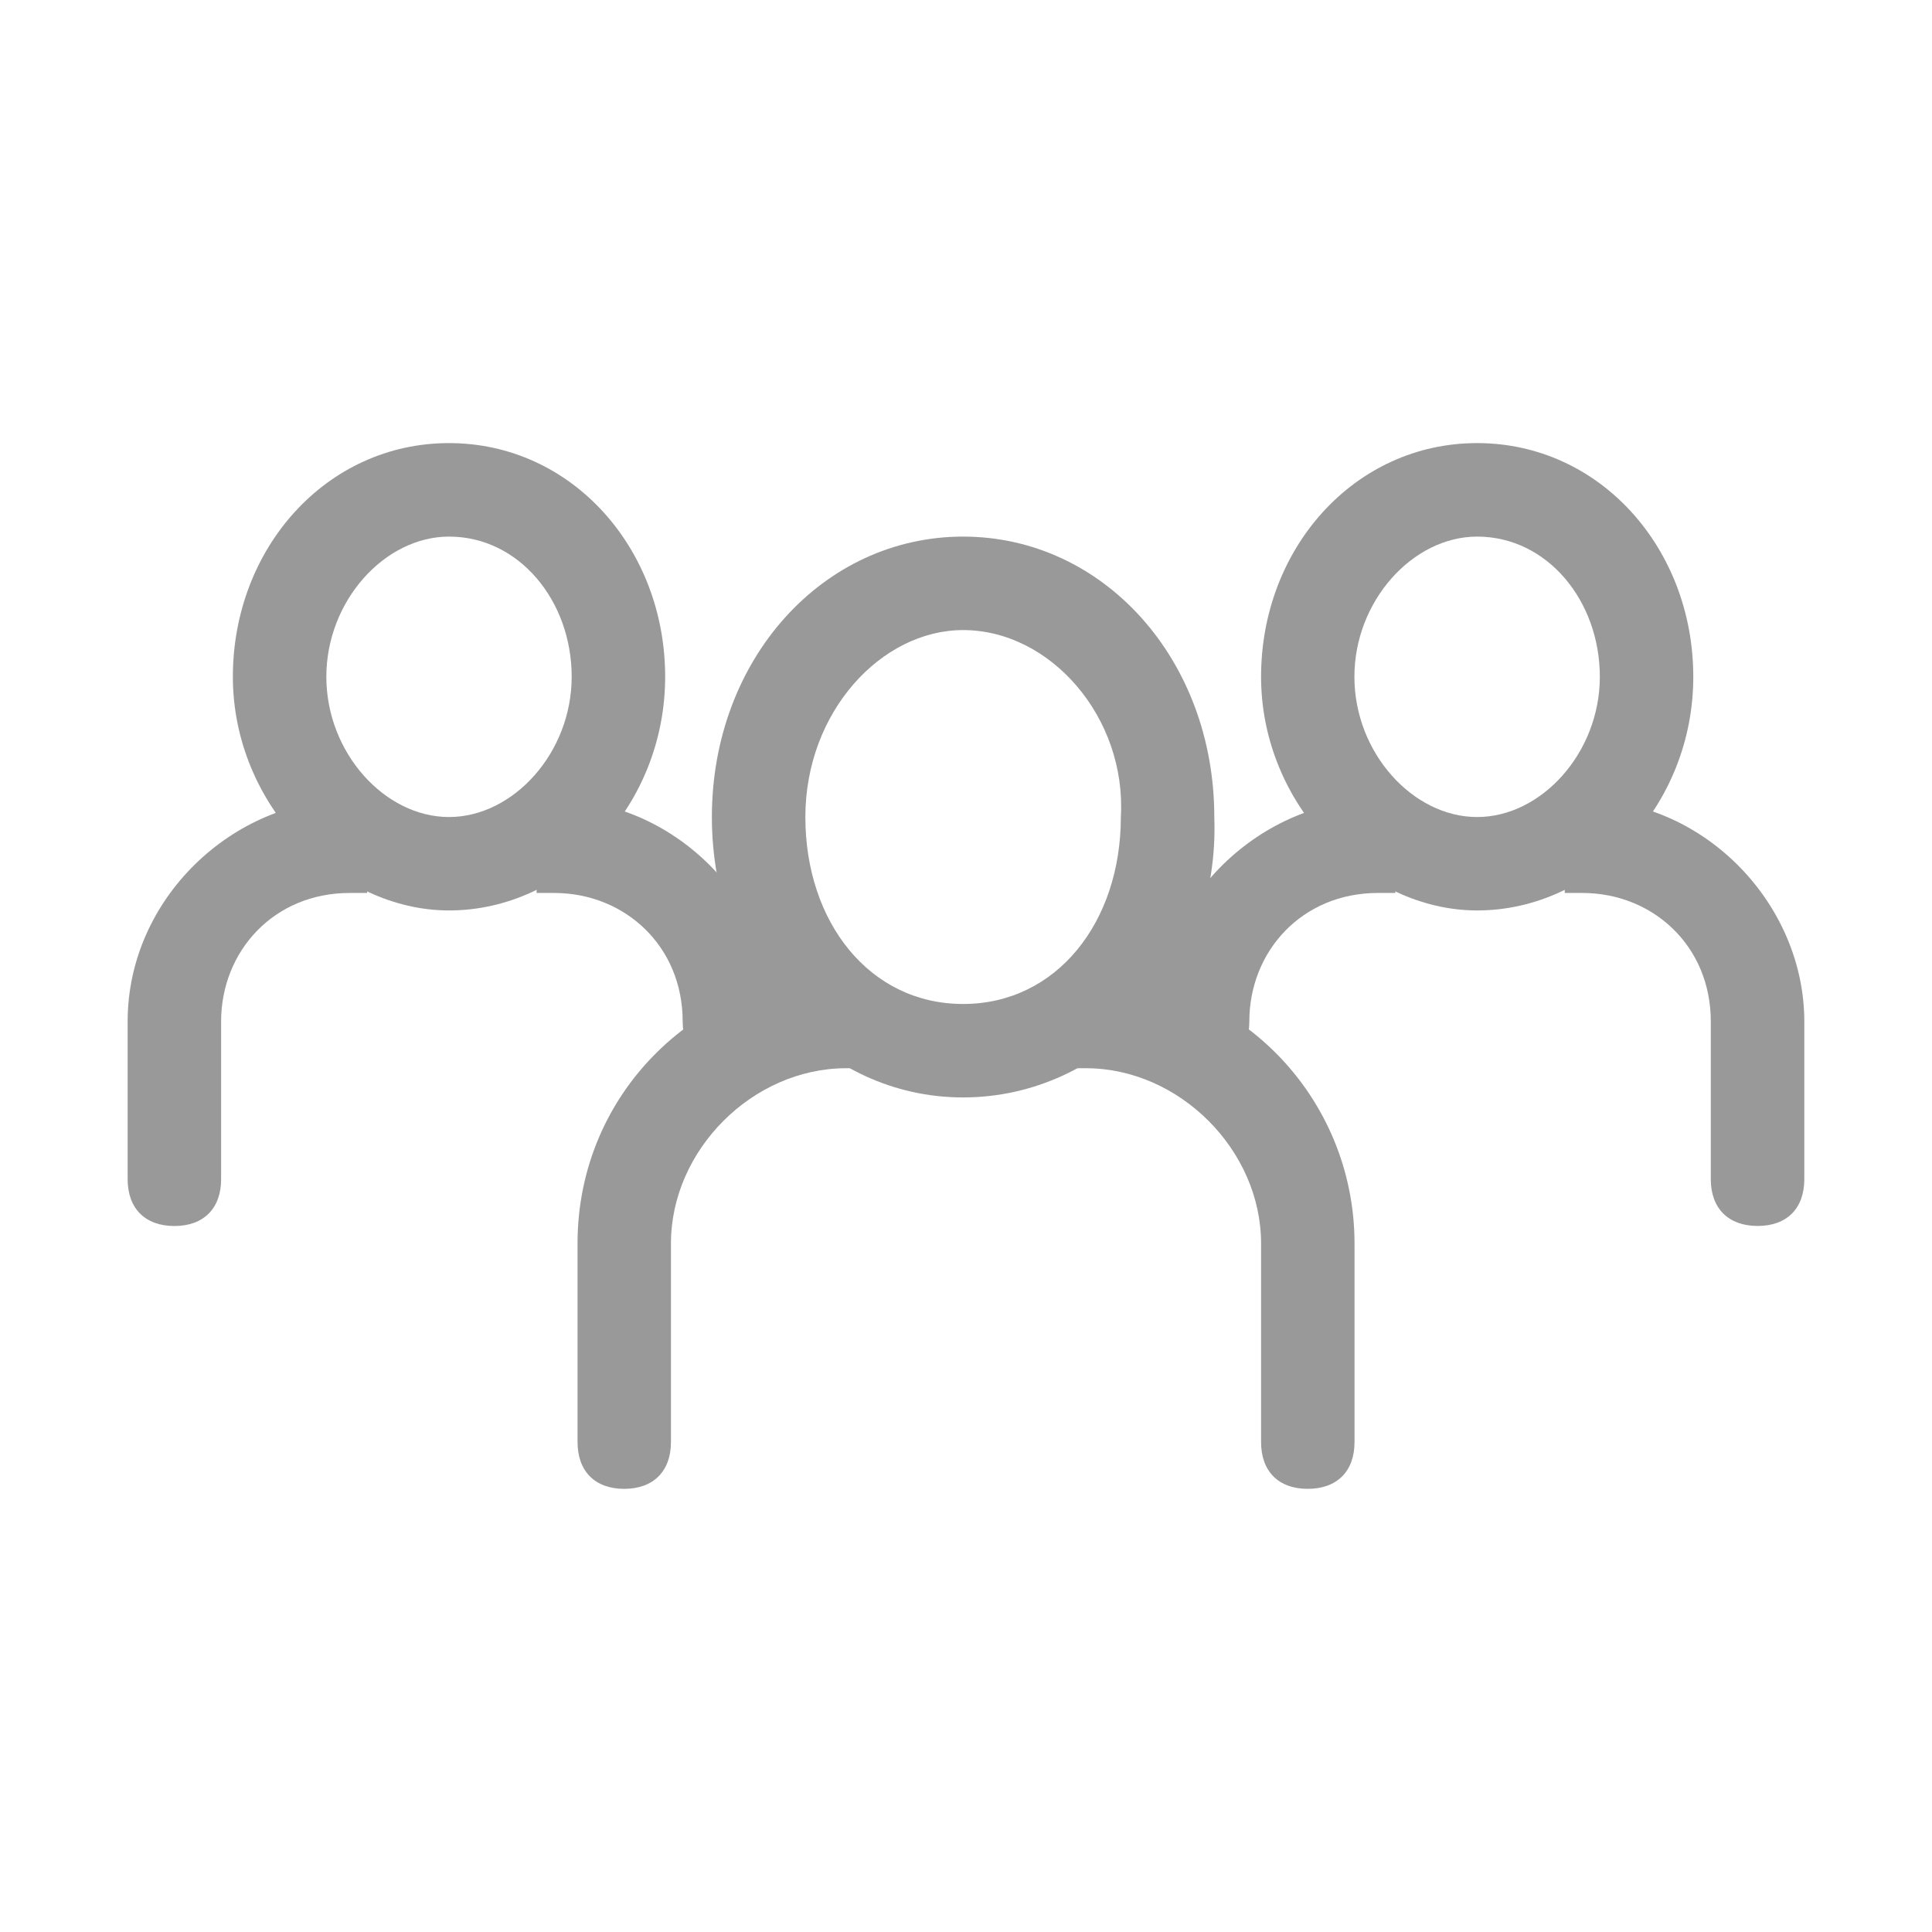
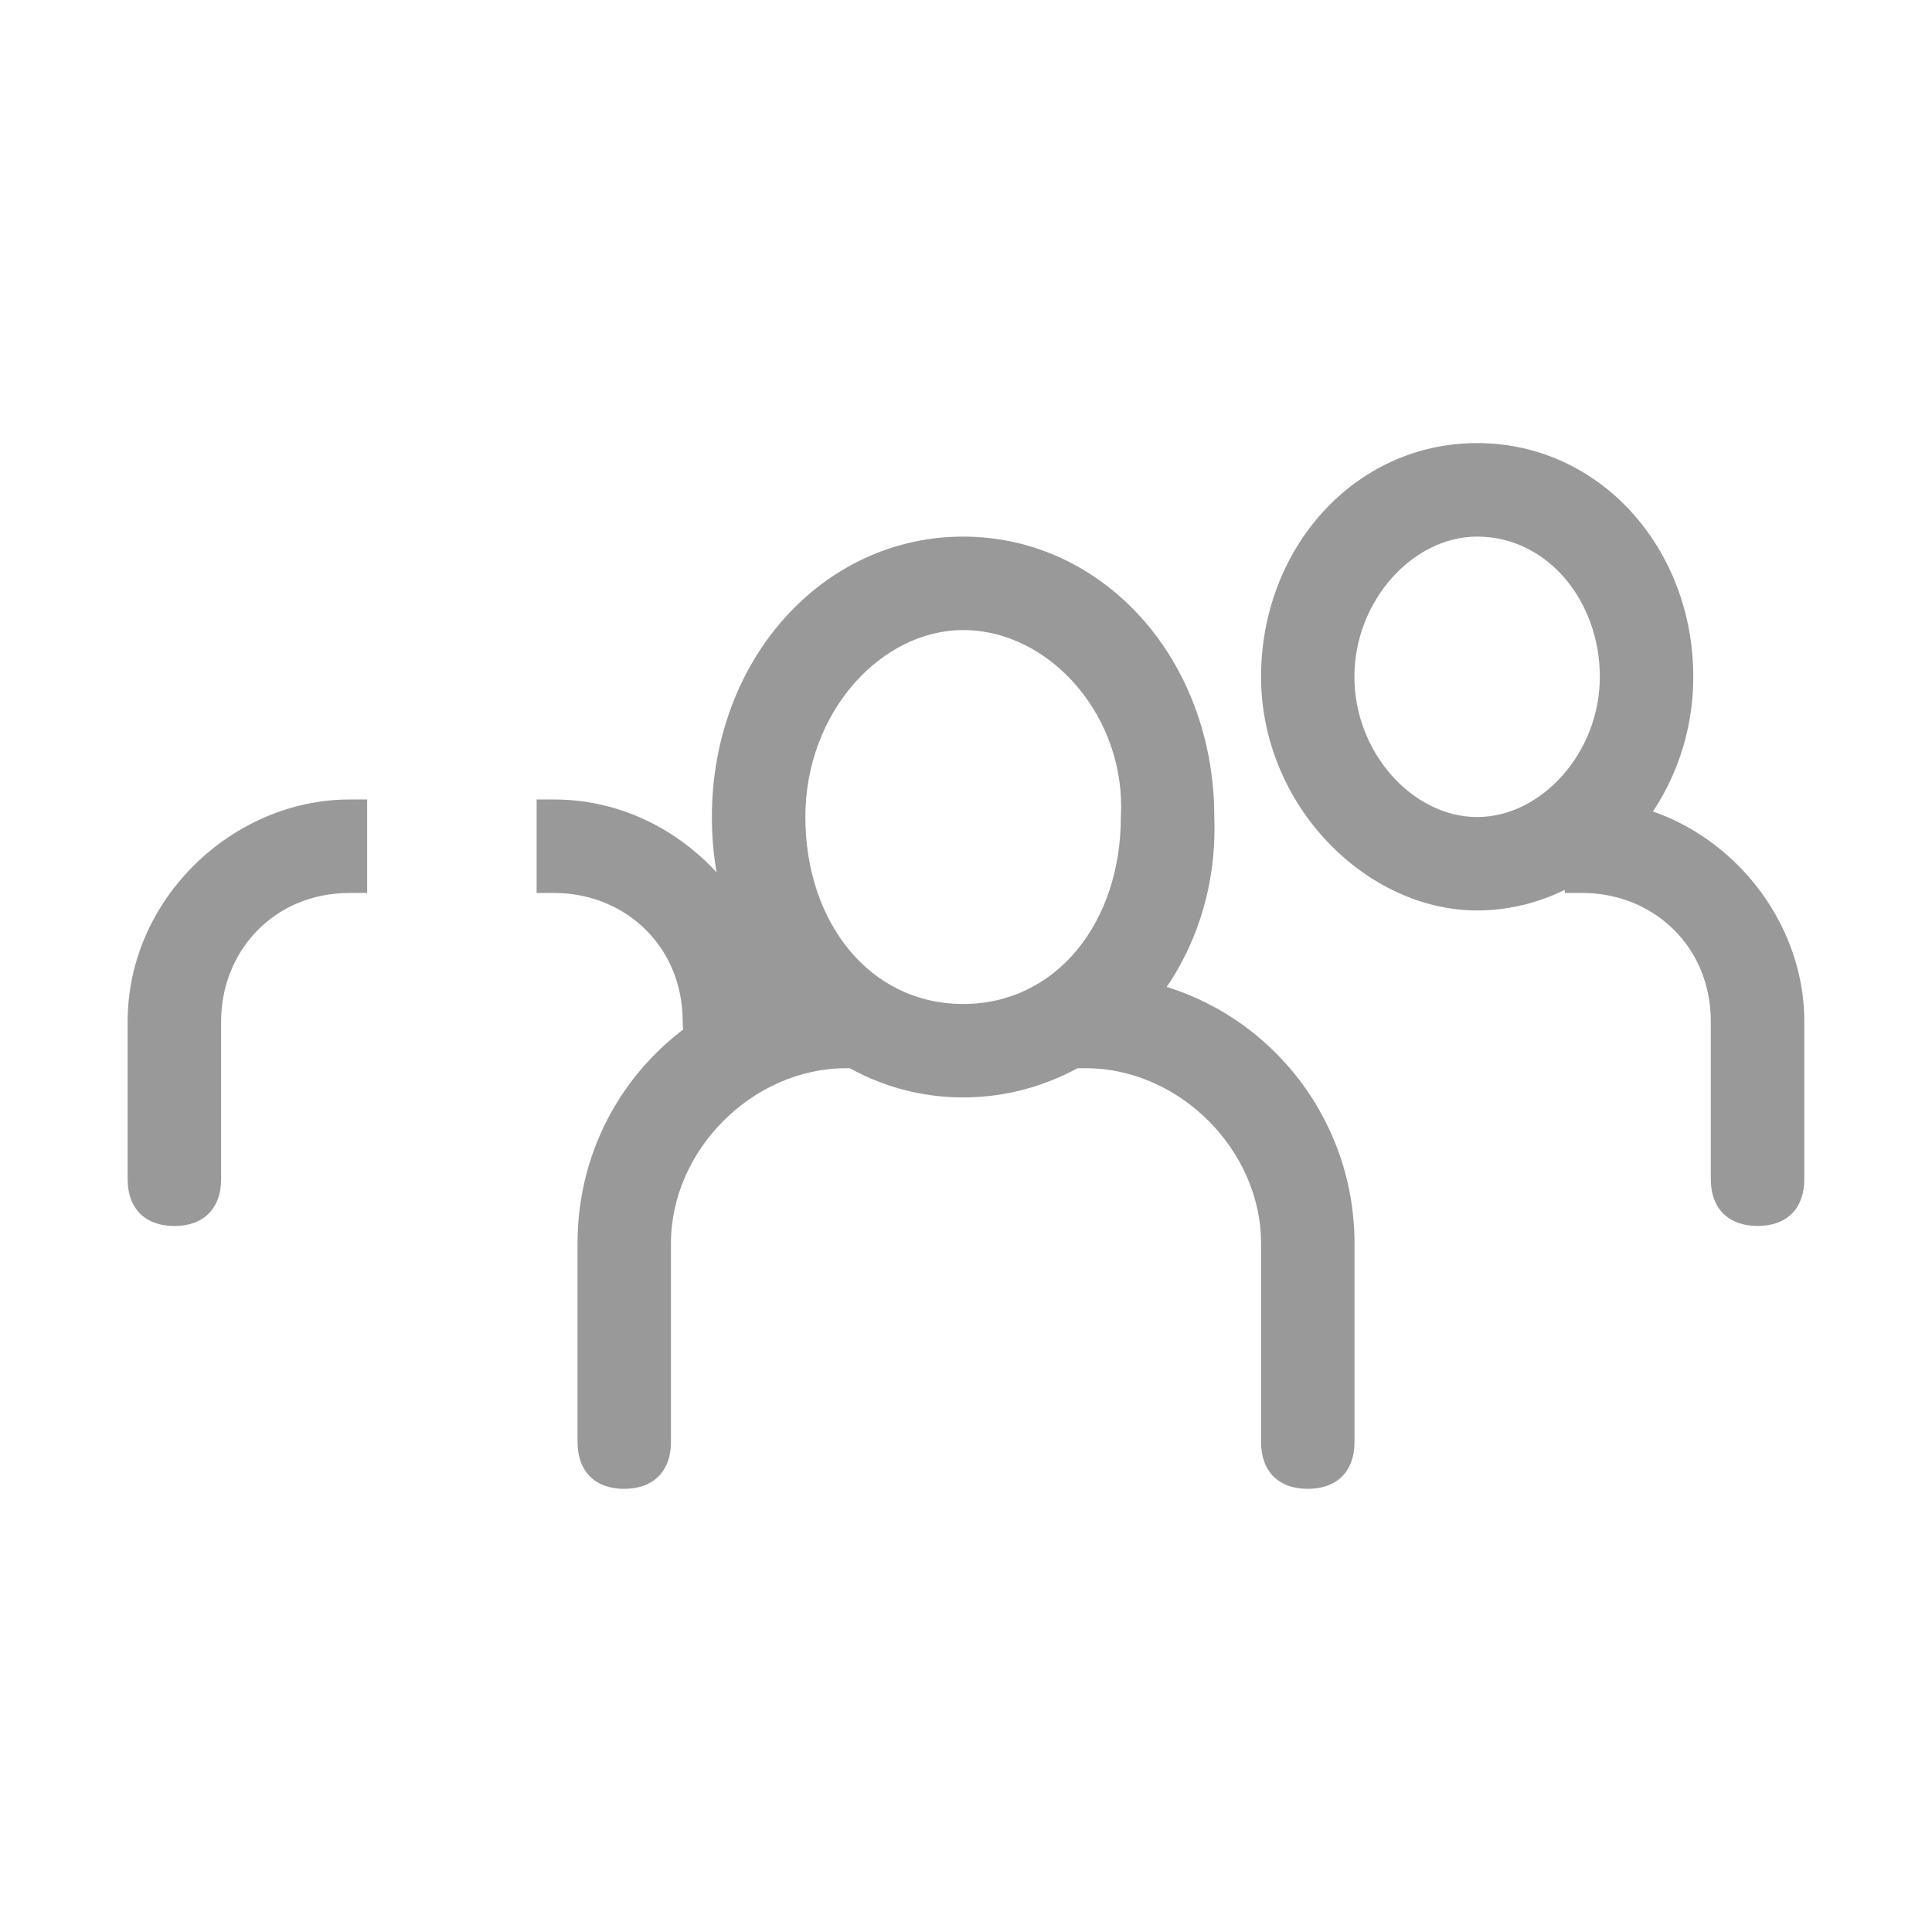
<svg xmlns="http://www.w3.org/2000/svg" version="1.1" class="svg svgPeople" x="0px" y="0px" width="800px" height="800px" viewBox="-385.685 -385.685 800 800" enable-background="new -385.685 -385.685 800 800" xml:space="preserve">
  <g>
    <g>
      <path fill="#999999" d="M13.116,68.736c-58.031,0-104.025-50.802-104.025-116.107c0-65.317,45.994-116.119,104.025-116.119    c58.041,0,104.012,50.802,104.012,116.119C119.538,17.934,71.157,68.736,13.116,68.736 M13.116-124.784    c-33.84,0-65.318,33.863-65.318,77.413c0,43.538,26.611,77.413,65.318,77.413c38.719,0,65.317-33.875,65.317-77.413    C80.82-88.5,49.401-124.784,13.116-124.784" />
    </g>
    <g>
      <path fill="#999999" d="M56.63,17.934h7.298c62.886,0,111.266,50.802,111.266,111.278v82.255c0,12.096-7.276,19.348-19.371,19.348    s-19.323-7.252-19.323-19.348v-82.255c0-38.696-33.876-72.571-72.571-72.571H56.63V17.934z" />
    </g>
    <g>
      <path fill="#999999" d="M-28.036,56.641h-7.252c-38.683,0-72.57,33.829-72.57,72.571v82.208c0,12.095-7.264,19.395-19.359,19.395    c-12.095,0-19.323-7.3-19.323-19.395v-82.208c0-62.934,50.777-111.278,111.253-111.278h7.252V56.641z" />
    </g>
    <g>
      <path fill="#999999" d="M225.959-8.688c-45.946,0-89.46-43.526-89.46-96.76c0-53.2,38.694-96.761,89.46-96.761    c50.813,0,89.509,43.561,89.509,96.761C315.491-52.214,274.34-8.688,225.959-8.688 M225.959-163.491    c-26.623,0-50.813,26.612-50.813,58.042c0,31.466,24.189,58.077,50.813,58.077s50.813-26.611,50.813-58.077    C276.773-136.879,255.016-163.491,225.959-163.491" />
    </g>
    <g>
      <path fill="#999999" d="M262.245-54.635h7.301c50.789,0,91.894,43.549,91.894,91.929v65.319c0,12.095-7.229,19.347-19.324,19.347    s-19.395-7.252-19.395-19.347V37.293c0-31.454-24.19-53.222-53.175-53.222h-7.301V-54.635z" />
    </g>
    <g>
-       <path fill="#999999" d="M192.107-15.929h-7.228c-31.49,0-53.247,24.189-53.247,53.222c0,12.096-7.229,19.348-19.323,19.348    c-12.096,0-19.395-7.252-19.395-19.348c0-50.777,43.585-91.929,91.965-91.929h7.228V-15.929z" />
-     </g>
+       </g>
    <g>
-       <path fill="#999999" d="M-199.764-8.688c-45.959,0-89.496-43.526-89.496-96.76c0-53.2,38.706-96.761,89.496-96.761    c50.801,0,89.508,43.561,89.508,96.761C-110.256-52.214-151.384-8.688-199.764-8.688 M-199.764-163.491    c-26.6,0-50.79,26.612-50.79,58.042c0,31.466,24.19,58.077,50.79,58.077c26.612,0,50.801-26.611,50.801-58.077    C-148.963-136.879-170.731-163.491-199.764-163.491" />
-     </g>
+       </g>
    <g>
      <path fill="#999999" d="M-163.479-54.635h7.264c50.801,0,91.917,43.549,91.917,91.929c0,12.096-7.252,19.348-19.348,19.348    c-12.095,0-19.359-7.252-19.359-19.348c0-31.454-24.19-53.222-53.211-53.222h-7.264V-54.635z" />
    </g>
    <g>
      <path fill="#999999" d="M-233.651-15.929h-7.252c-31.454,0-53.223,24.189-53.223,53.222v65.319c0,12.095-7.252,19.37-19.348,19.37    c-12.095,0-19.359-7.275-19.359-19.37V37.293c0-50.777,43.549-91.929,91.929-91.929h7.252V-15.929z" />
    </g>
  </g>
</svg>